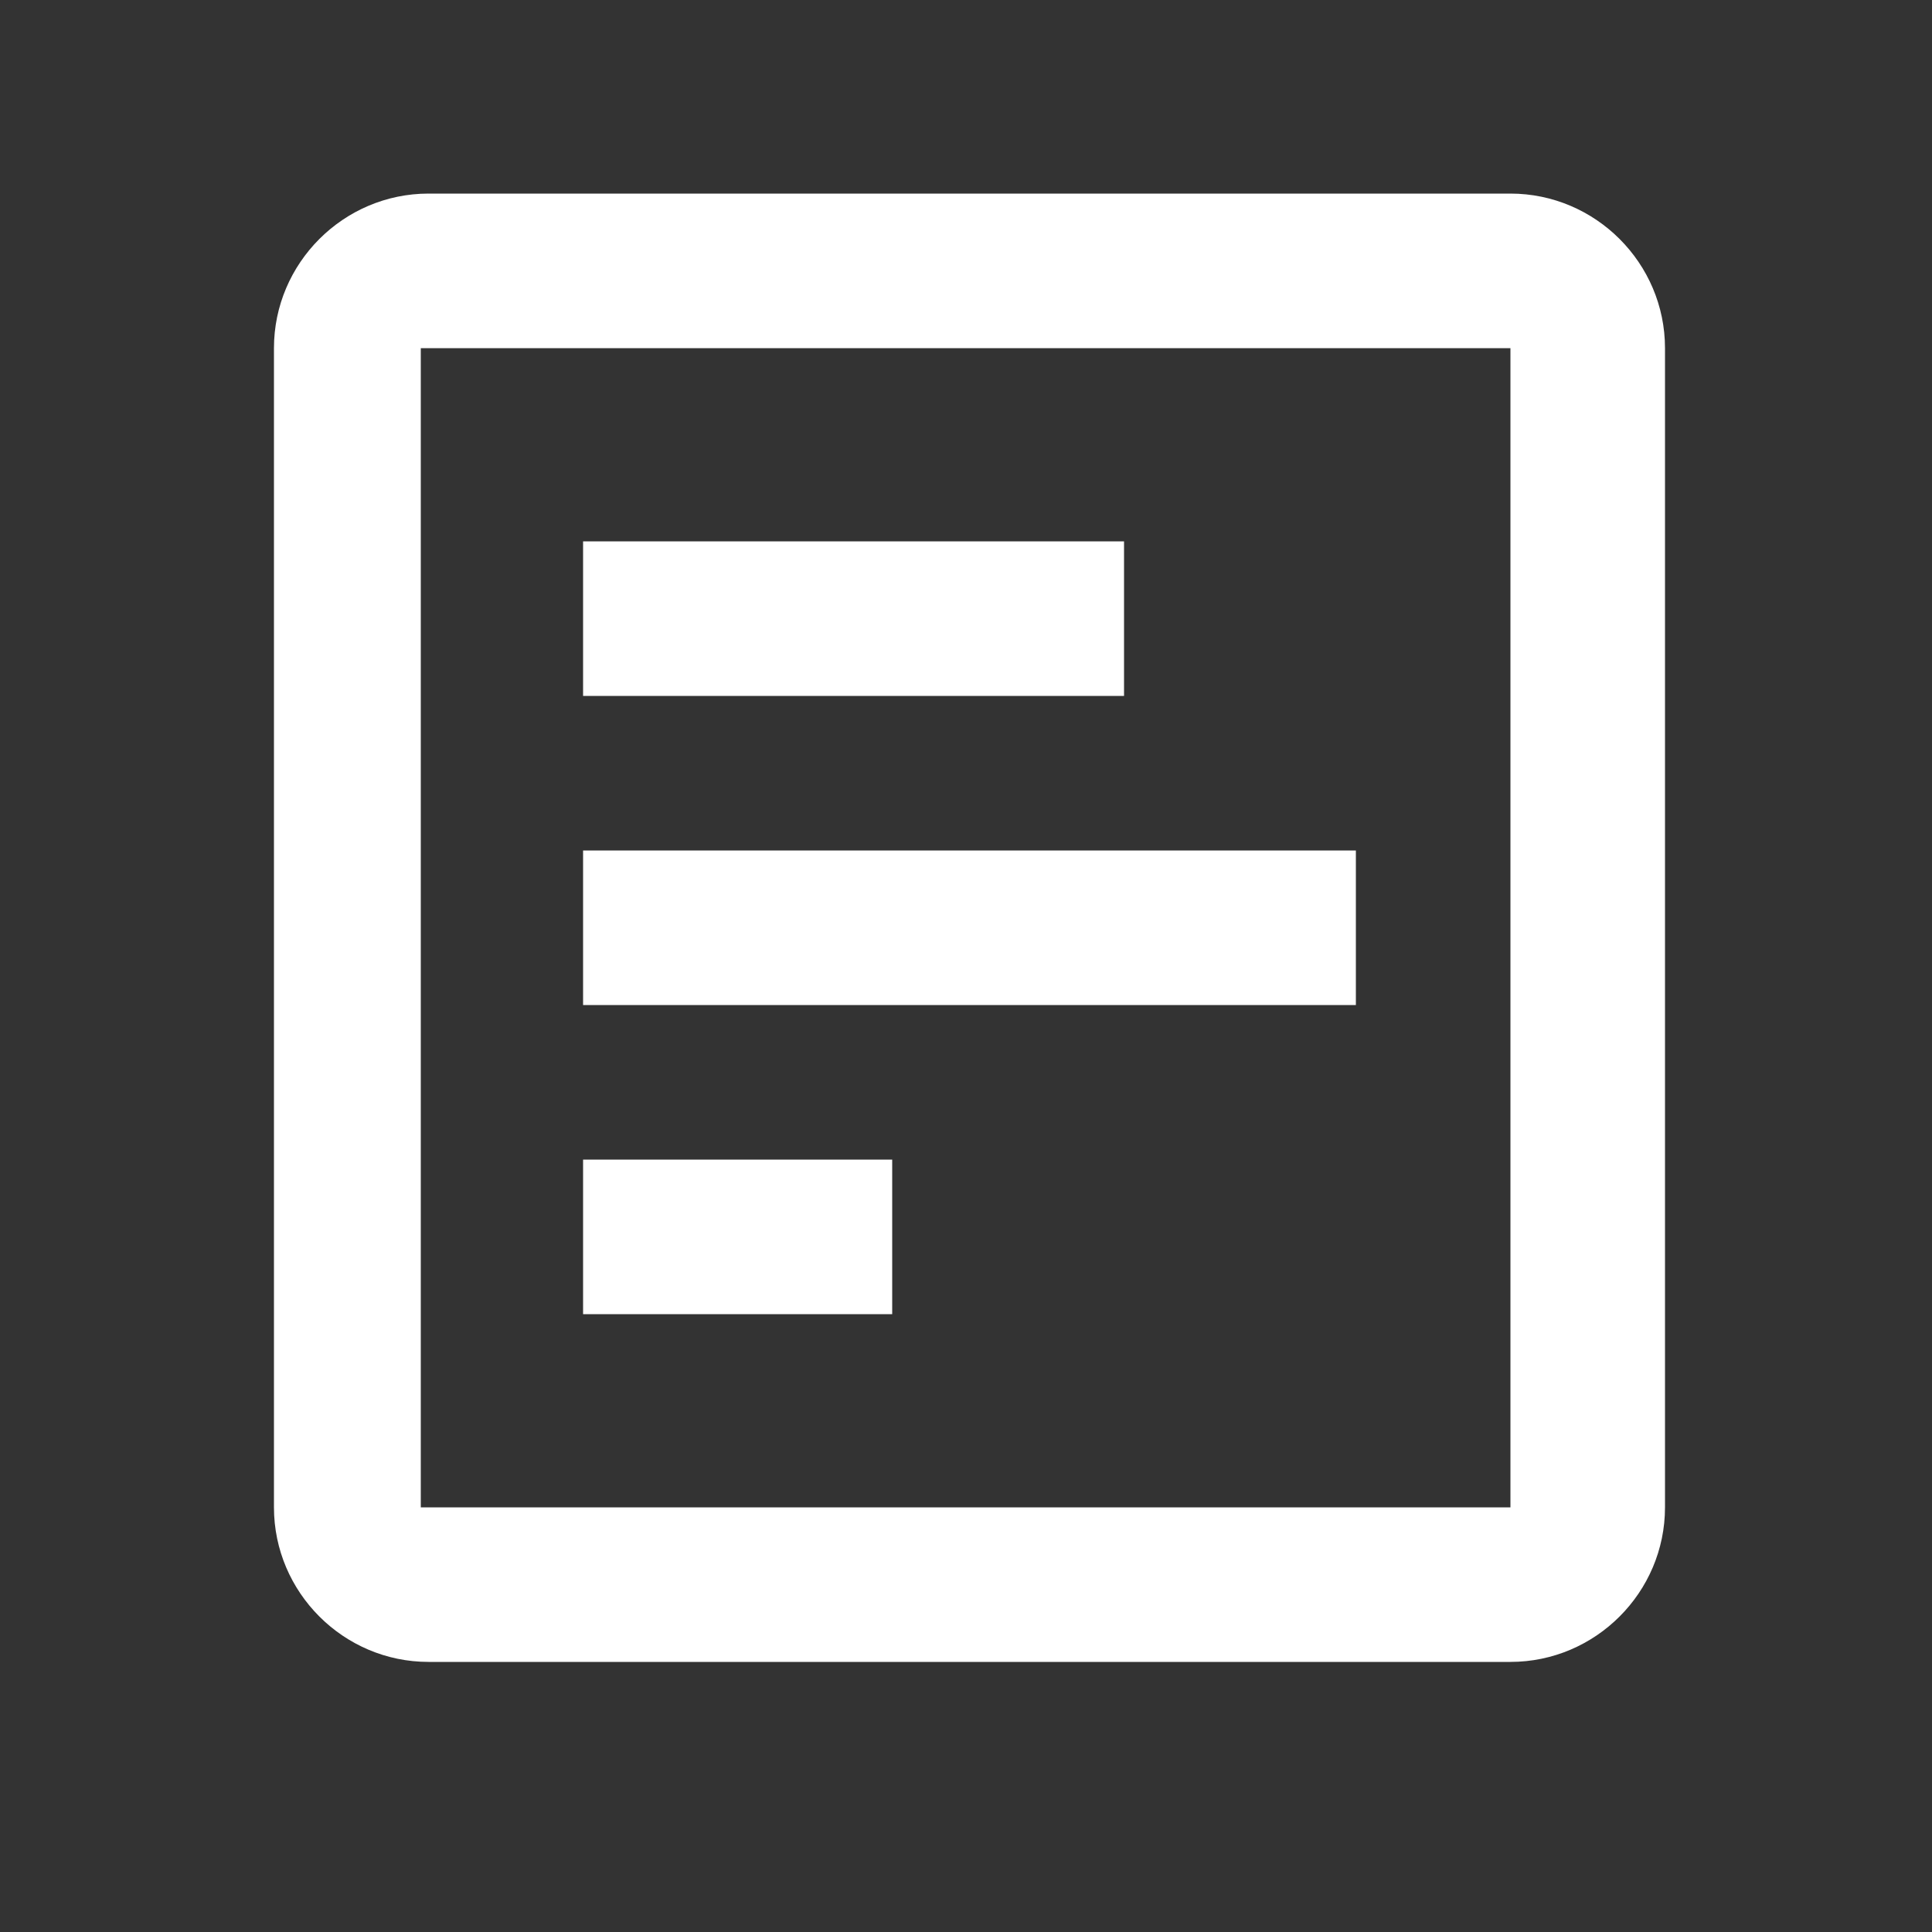
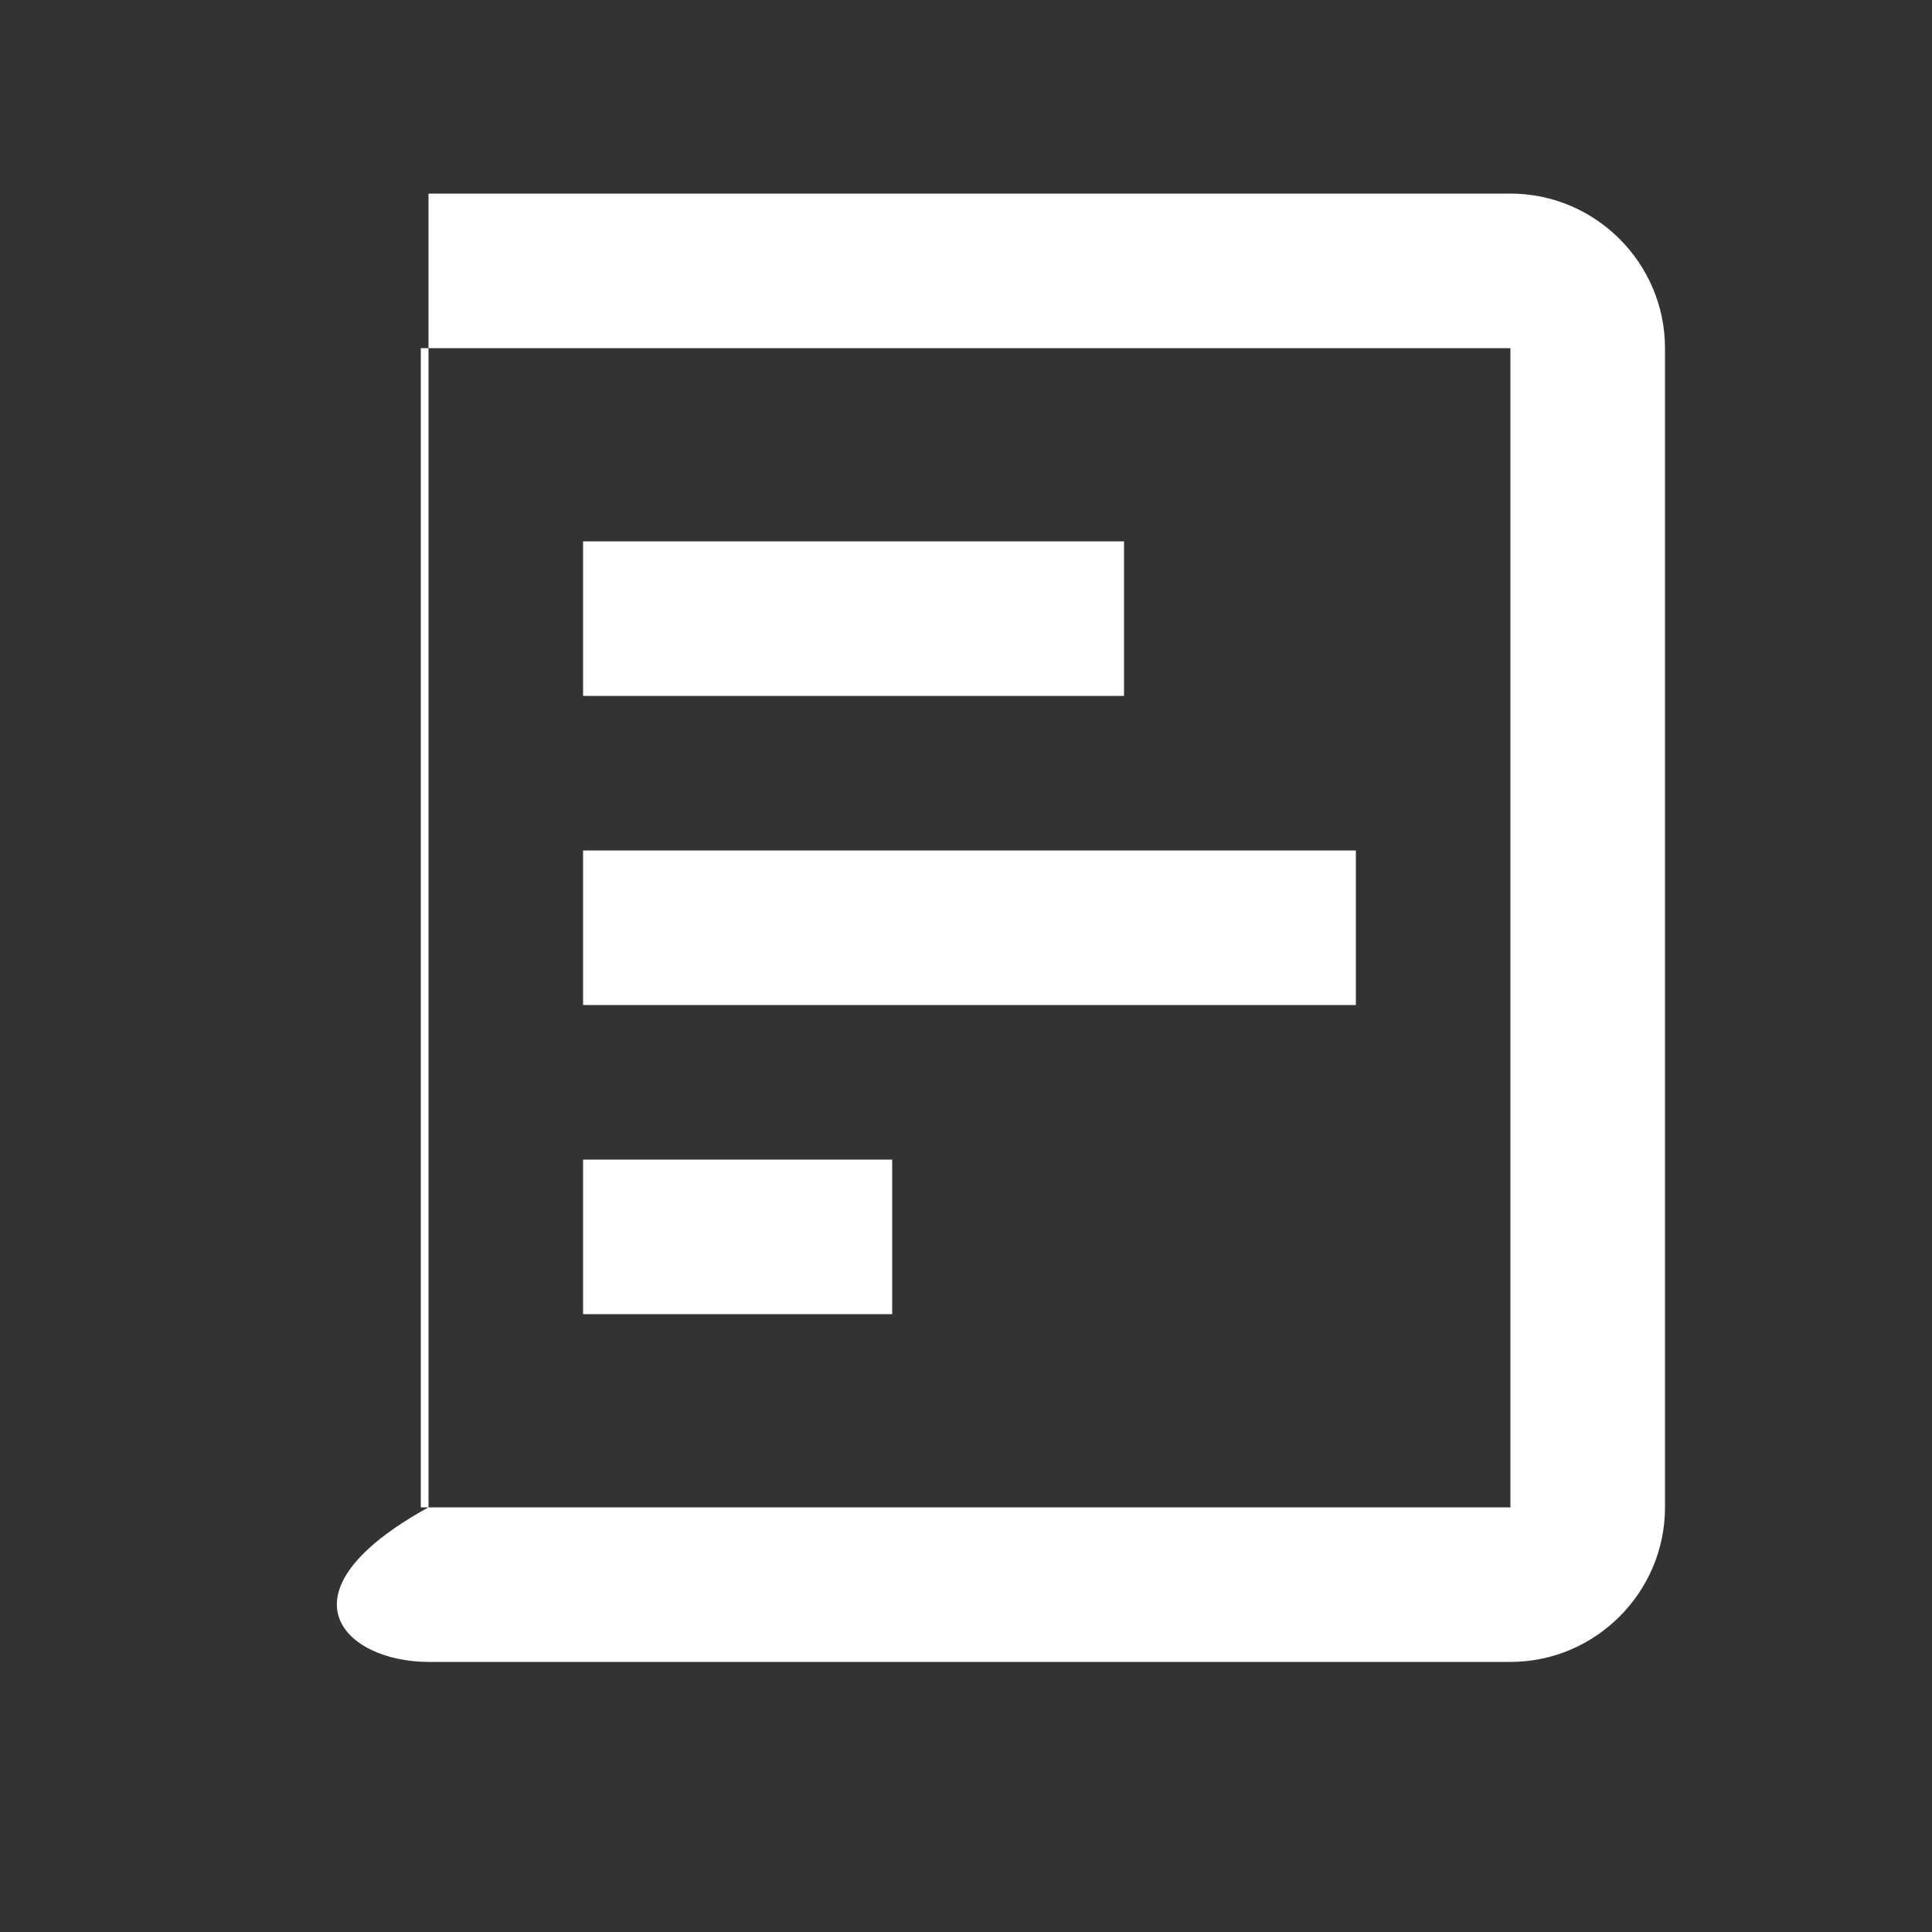
<svg xmlns="http://www.w3.org/2000/svg" width="25" height="25" viewBox="0 0 25 25">
  <rect x="0" y="0" width="25" height="25" fill="#333333" stroke="none" />
-   <path fill="#fff" d="M7.545 9.005V7.005L14.545 7.005V9.005H7.545ZM7.545 13.005V11.005H17.545V13.005H7.545ZM7.545 17.005L7.545 15.005H11.545L11.545 17.005H7.545ZM5.445 19.505V4.505L19.545 4.505V19.505H5.445ZM21.545 19.505V4.505C21.545 3.405 20.645 2.505 19.545 2.505L5.545 2.505C4.445 2.505 3.545 3.405 3.545 4.505V19.505C3.545 20.605 4.445 21.505 5.545 21.505H19.545C20.645 21.505 21.545 20.605 21.545 19.505Z" />
+   <path fill="#fff" d="M7.545 9.005V7.005L14.545 7.005V9.005H7.545ZM7.545 13.005V11.005H17.545V13.005H7.545ZM7.545 17.005L7.545 15.005H11.545L11.545 17.005H7.545ZM5.445 19.505V4.505L19.545 4.505V19.505H5.445ZM21.545 19.505V4.505C21.545 3.405 20.645 2.505 19.545 2.505L5.545 2.505V19.505C3.545 20.605 4.445 21.505 5.545 21.505H19.545C20.645 21.505 21.545 20.605 21.545 19.505Z" />
</svg>